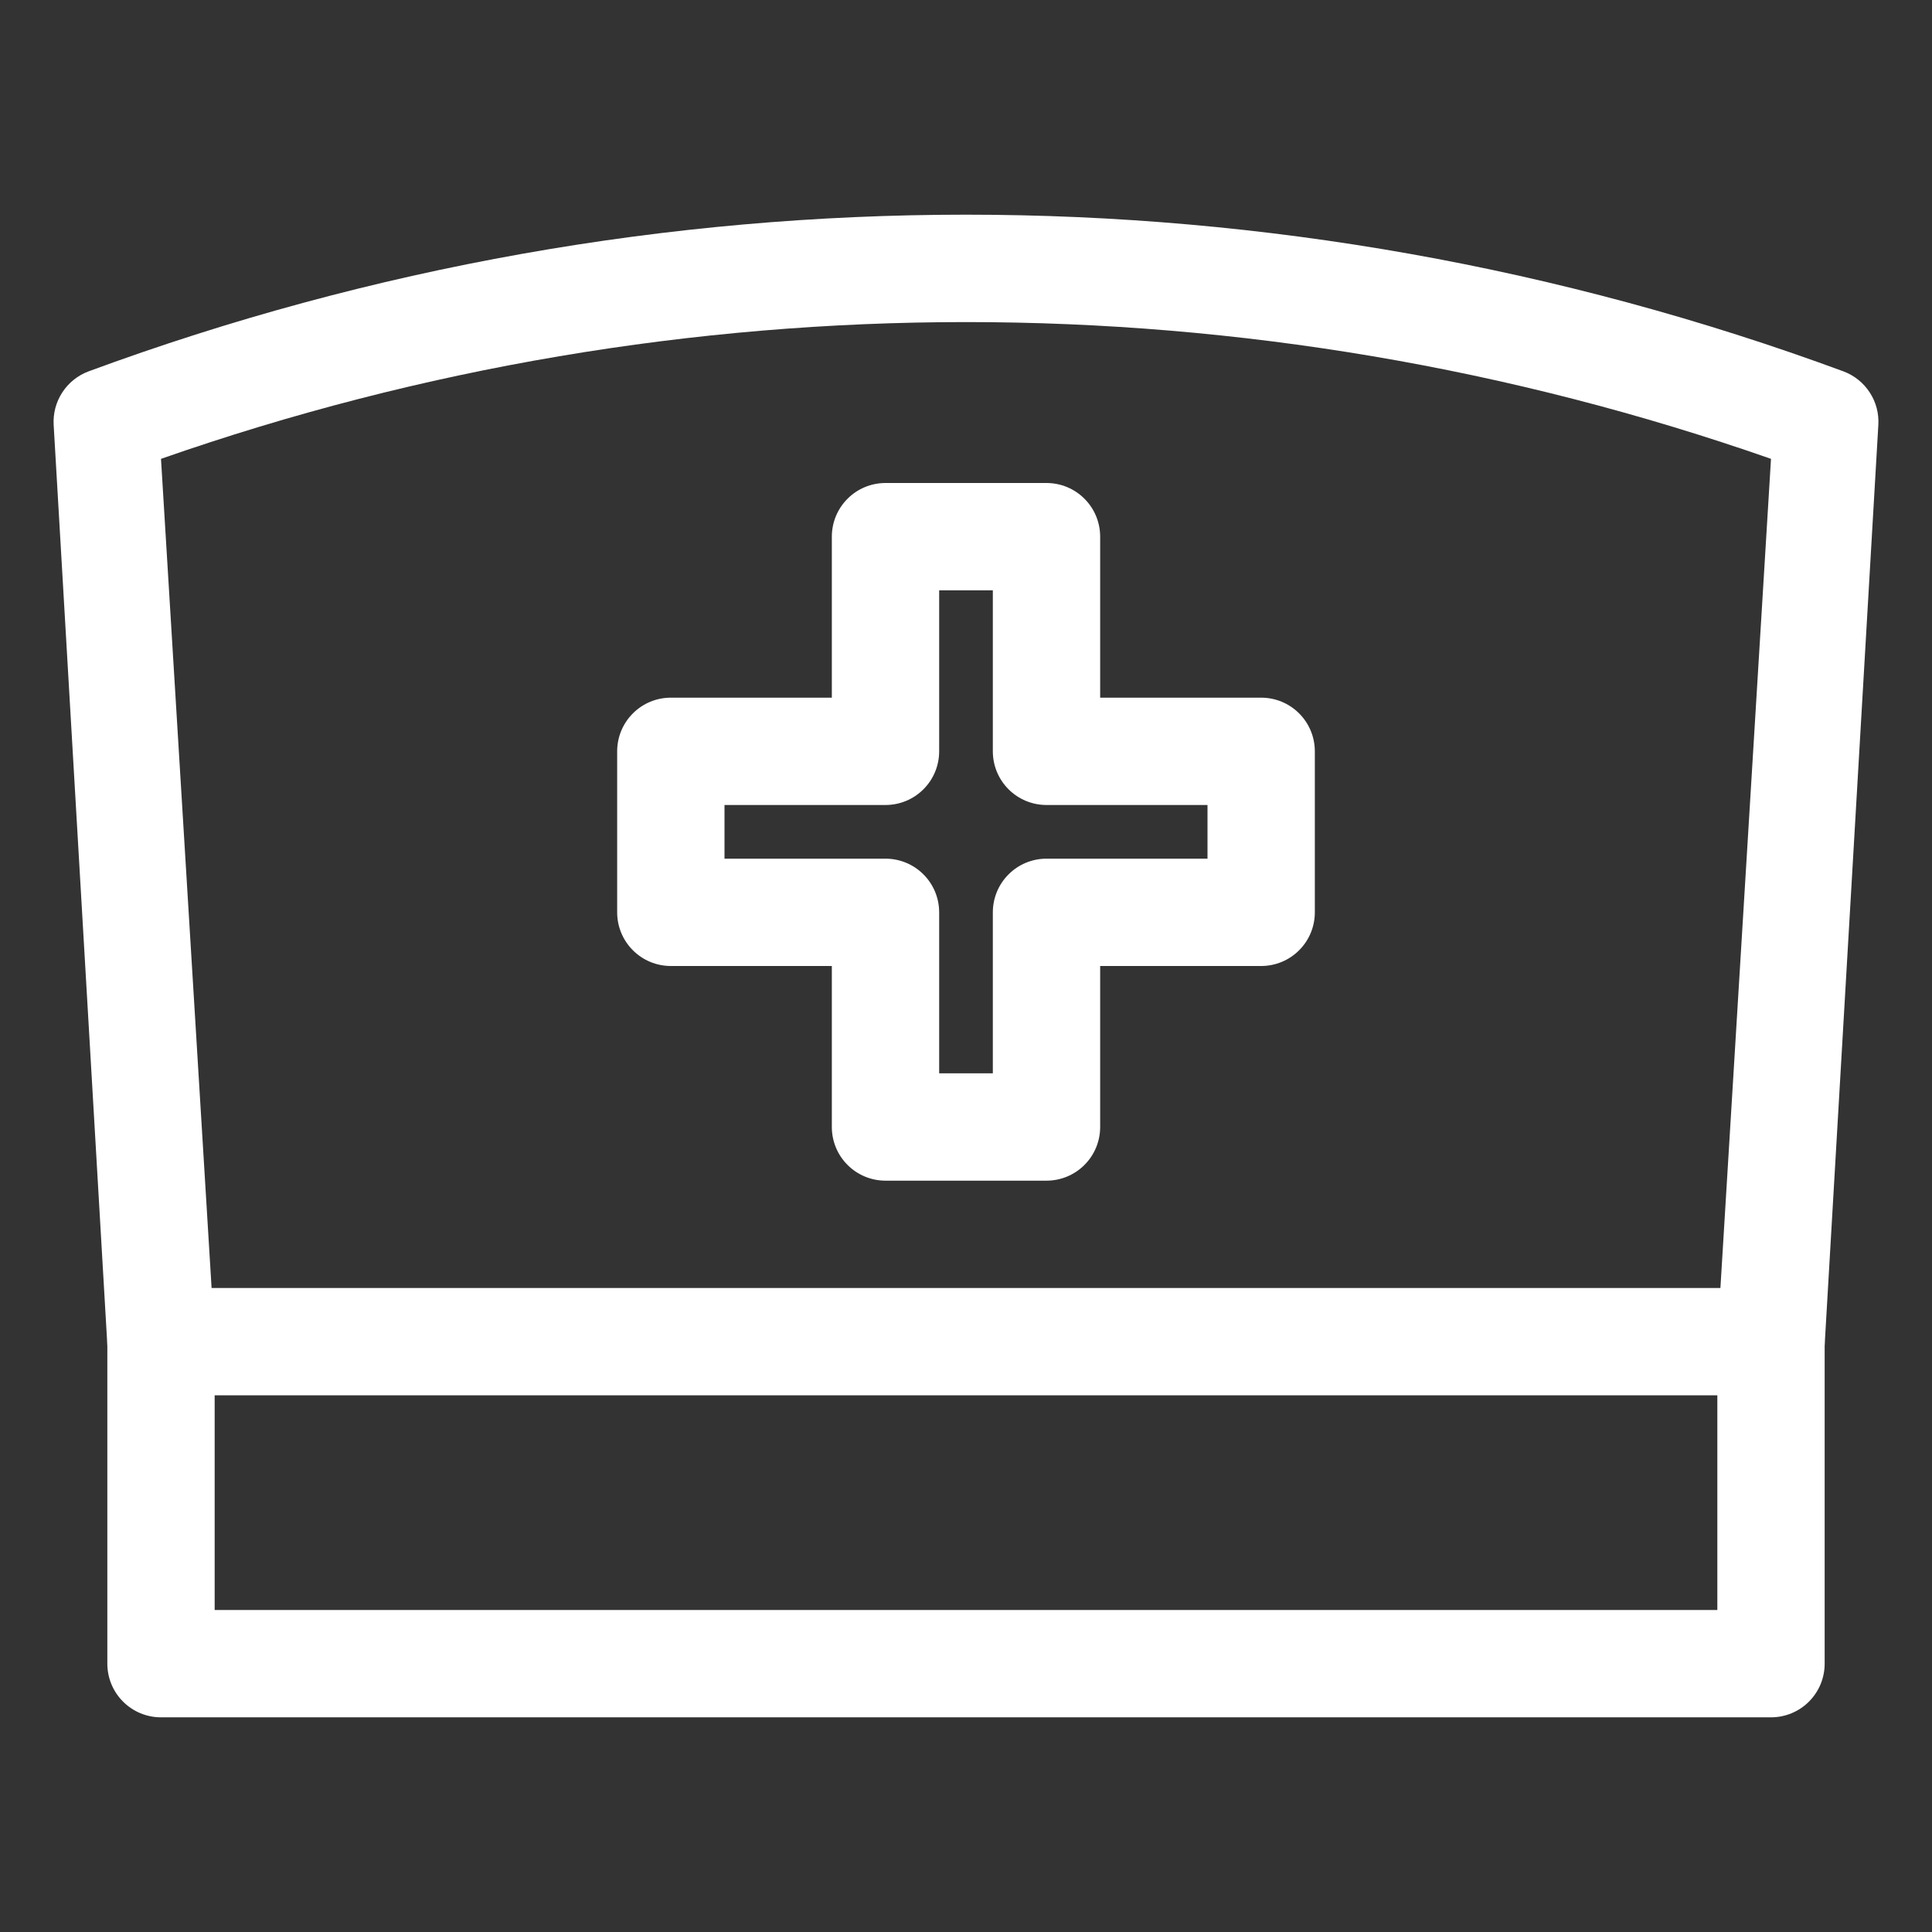
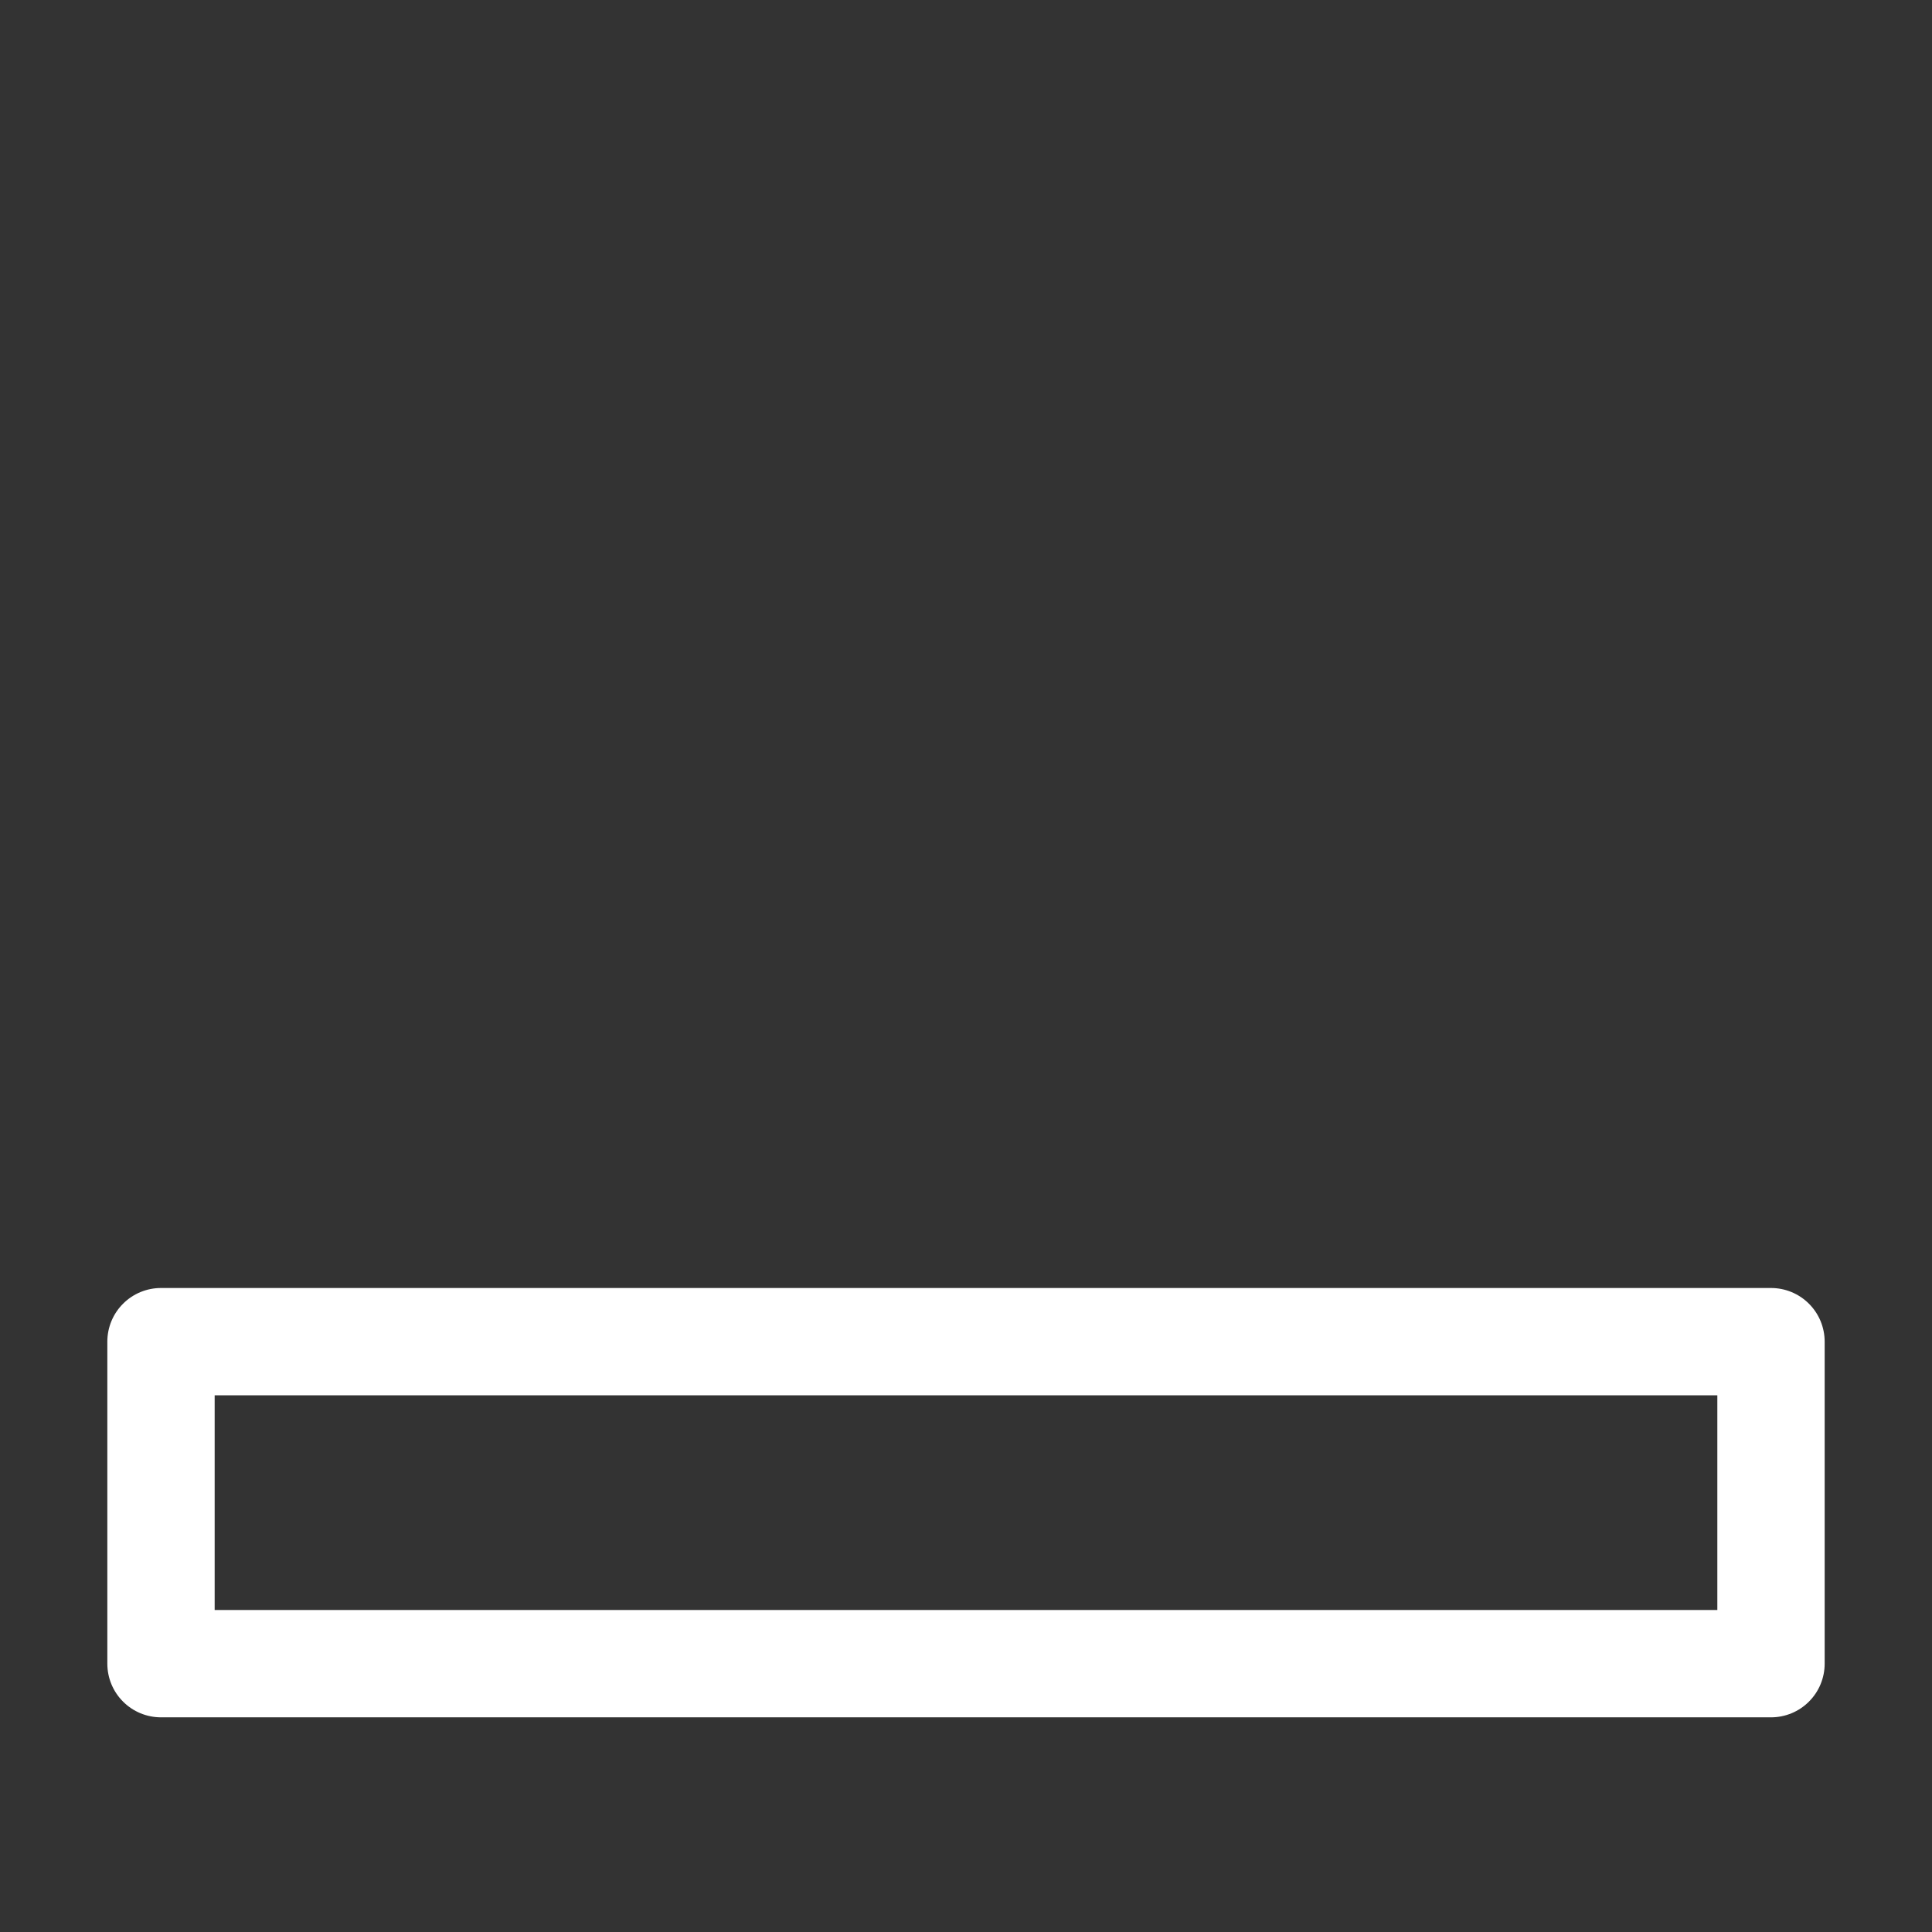
<svg xmlns="http://www.w3.org/2000/svg" width="36" height="36" viewBox="0 0 36 36" fill="none">
  <rect x="0" y="0" width="36" height="36" fill="#333333" stroke="none" />
-   <path d="M33 26H32.94C32.809 25.993 32.68 25.959 32.562 25.902C32.443 25.844 32.337 25.764 32.25 25.666C32.163 25.567 32.096 25.452 32.053 25.328C32.01 25.203 31.992 25.072 32 24.94L33 8.55C23.289 5.152 12.711 5.152 3 8.55L4 24.94C4.008 25.072 3.99 25.203 3.947 25.328C3.904 25.452 3.837 25.567 3.75 25.666C3.663 25.764 3.557 25.844 3.438 25.902C3.32 25.959 3.191 25.993 3.06 26C2.929 26.008 2.797 25.991 2.672 25.948C2.548 25.905 2.433 25.838 2.335 25.75C2.236 25.663 2.156 25.557 2.099 25.439C2.041 25.32 2.008 25.192 2 25.06L1 7.92C0.987 7.706 1.043 7.493 1.16 7.313C1.277 7.133 1.449 6.995 1.65 6.92C12.202 3.027 23.798 3.027 34.35 6.92C34.551 6.995 34.723 7.133 34.84 7.313C34.958 7.493 35.013 7.706 35 7.92L34 25.06C33.985 25.315 33.873 25.554 33.687 25.729C33.501 25.904 33.255 26.001 33 26V26Z" fill="white" />
  <path d="M33 32H3C2.735 32 2.48 31.895 2.293 31.707C2.105 31.52 2 31.265 2 31V25C2 24.735 2.105 24.48 2.293 24.293C2.48 24.105 2.735 24 3 24H33C33.265 24 33.52 24.105 33.707 24.293C33.895 24.48 34 24.735 34 25V31C34 31.265 33.895 31.52 33.707 31.707C33.52 31.895 33.265 32 33 32ZM4 30H32V26H4V30Z" fill="white" />
-   <path d="M19.5 22H16.5C16.235 22 15.98 21.895 15.793 21.707C15.605 21.52 15.5 21.265 15.5 21V18H12.5C12.235 18 11.98 17.895 11.793 17.707C11.605 17.52 11.5 17.265 11.5 17V14C11.5 13.735 11.605 13.48 11.793 13.293C11.98 13.105 12.235 13 12.5 13H15.5V10C15.5 9.735 15.605 9.48 15.793 9.293C15.98 9.105 16.235 9 16.5 9H19.5C19.765 9 20.02 9.105 20.207 9.293C20.395 9.48 20.5 9.735 20.5 10V13H23.5C23.765 13 24.02 13.105 24.207 13.293C24.395 13.48 24.5 13.735 24.5 14V17C24.5 17.265 24.395 17.52 24.207 17.707C24.02 17.895 23.765 18 23.5 18H20.5V21C20.5 21.265 20.395 21.52 20.207 21.707C20.02 21.895 19.765 22 19.5 22ZM17.5 20H18.5V17C18.5 16.735 18.605 16.48 18.793 16.293C18.98 16.105 19.235 16 19.5 16H22.5V15H19.5C19.235 15 18.98 14.895 18.793 14.707C18.605 14.52 18.5 14.265 18.5 14V11H17.5V14C17.5 14.265 17.395 14.52 17.207 14.707C17.02 14.895 16.765 15 16.5 15H13.5V16H16.5C16.765 16 17.02 16.105 17.207 16.293C17.395 16.48 17.5 16.735 17.5 17V20Z" fill="white" />
</svg>